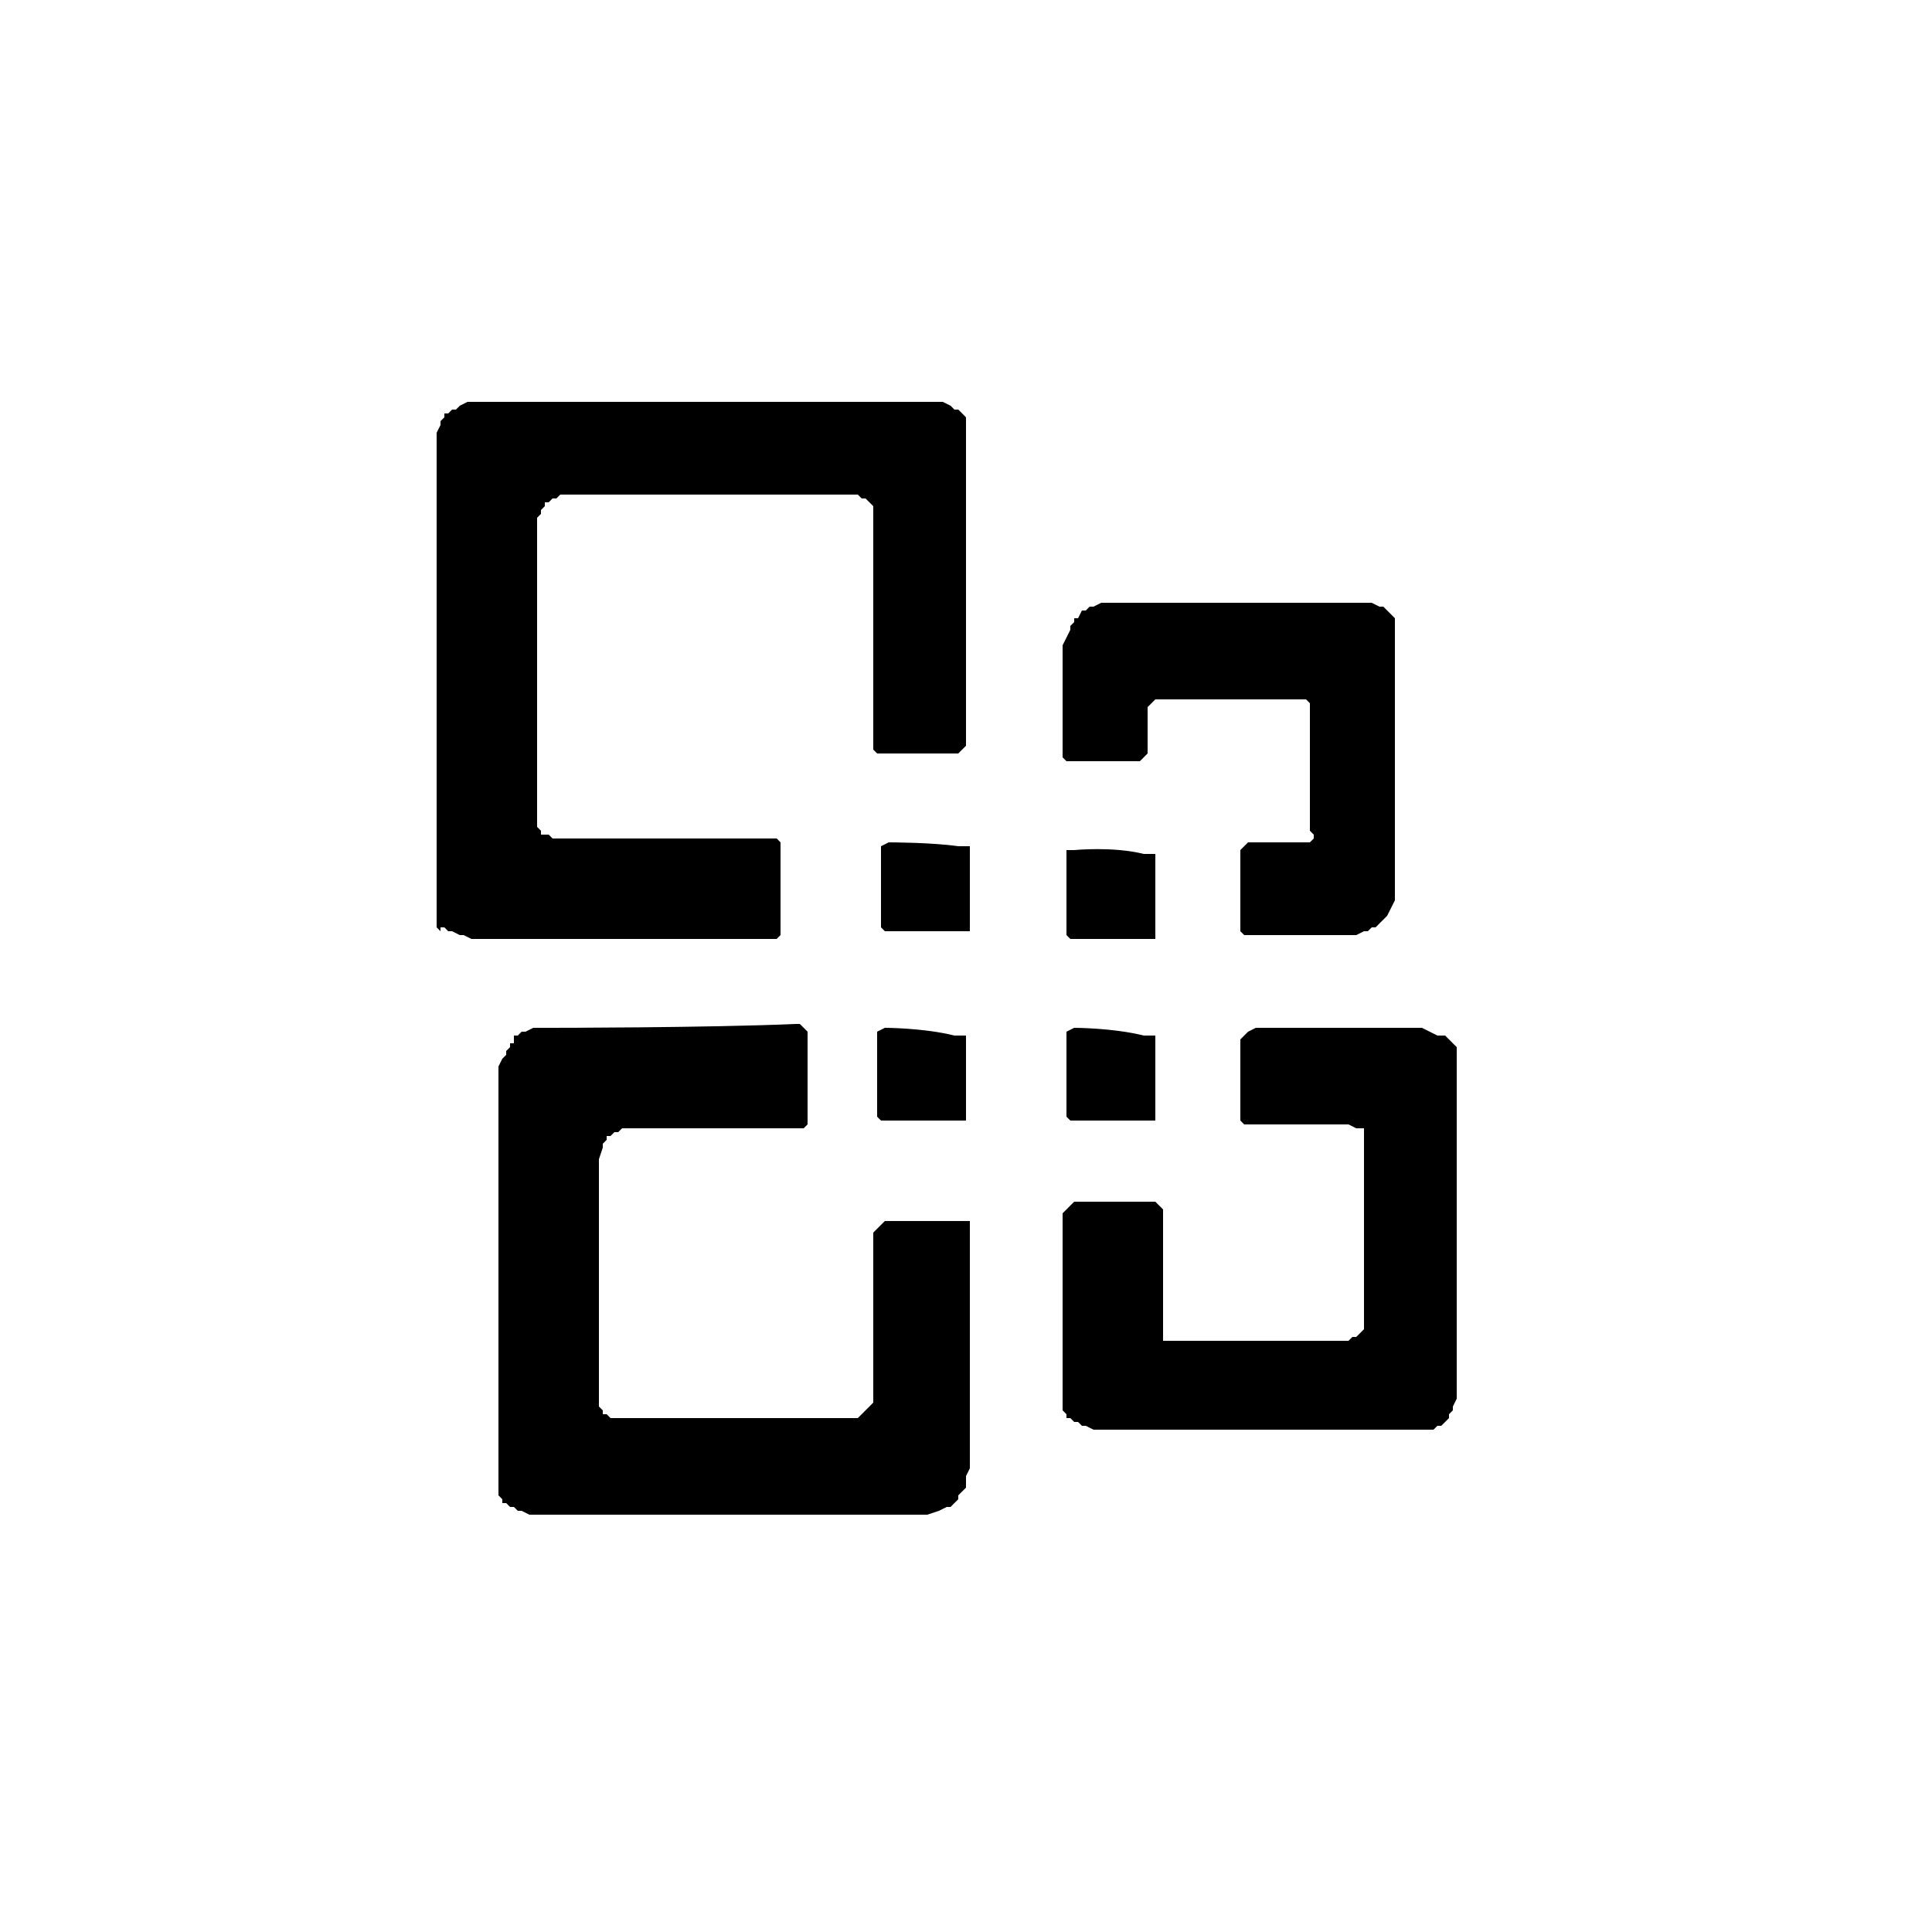
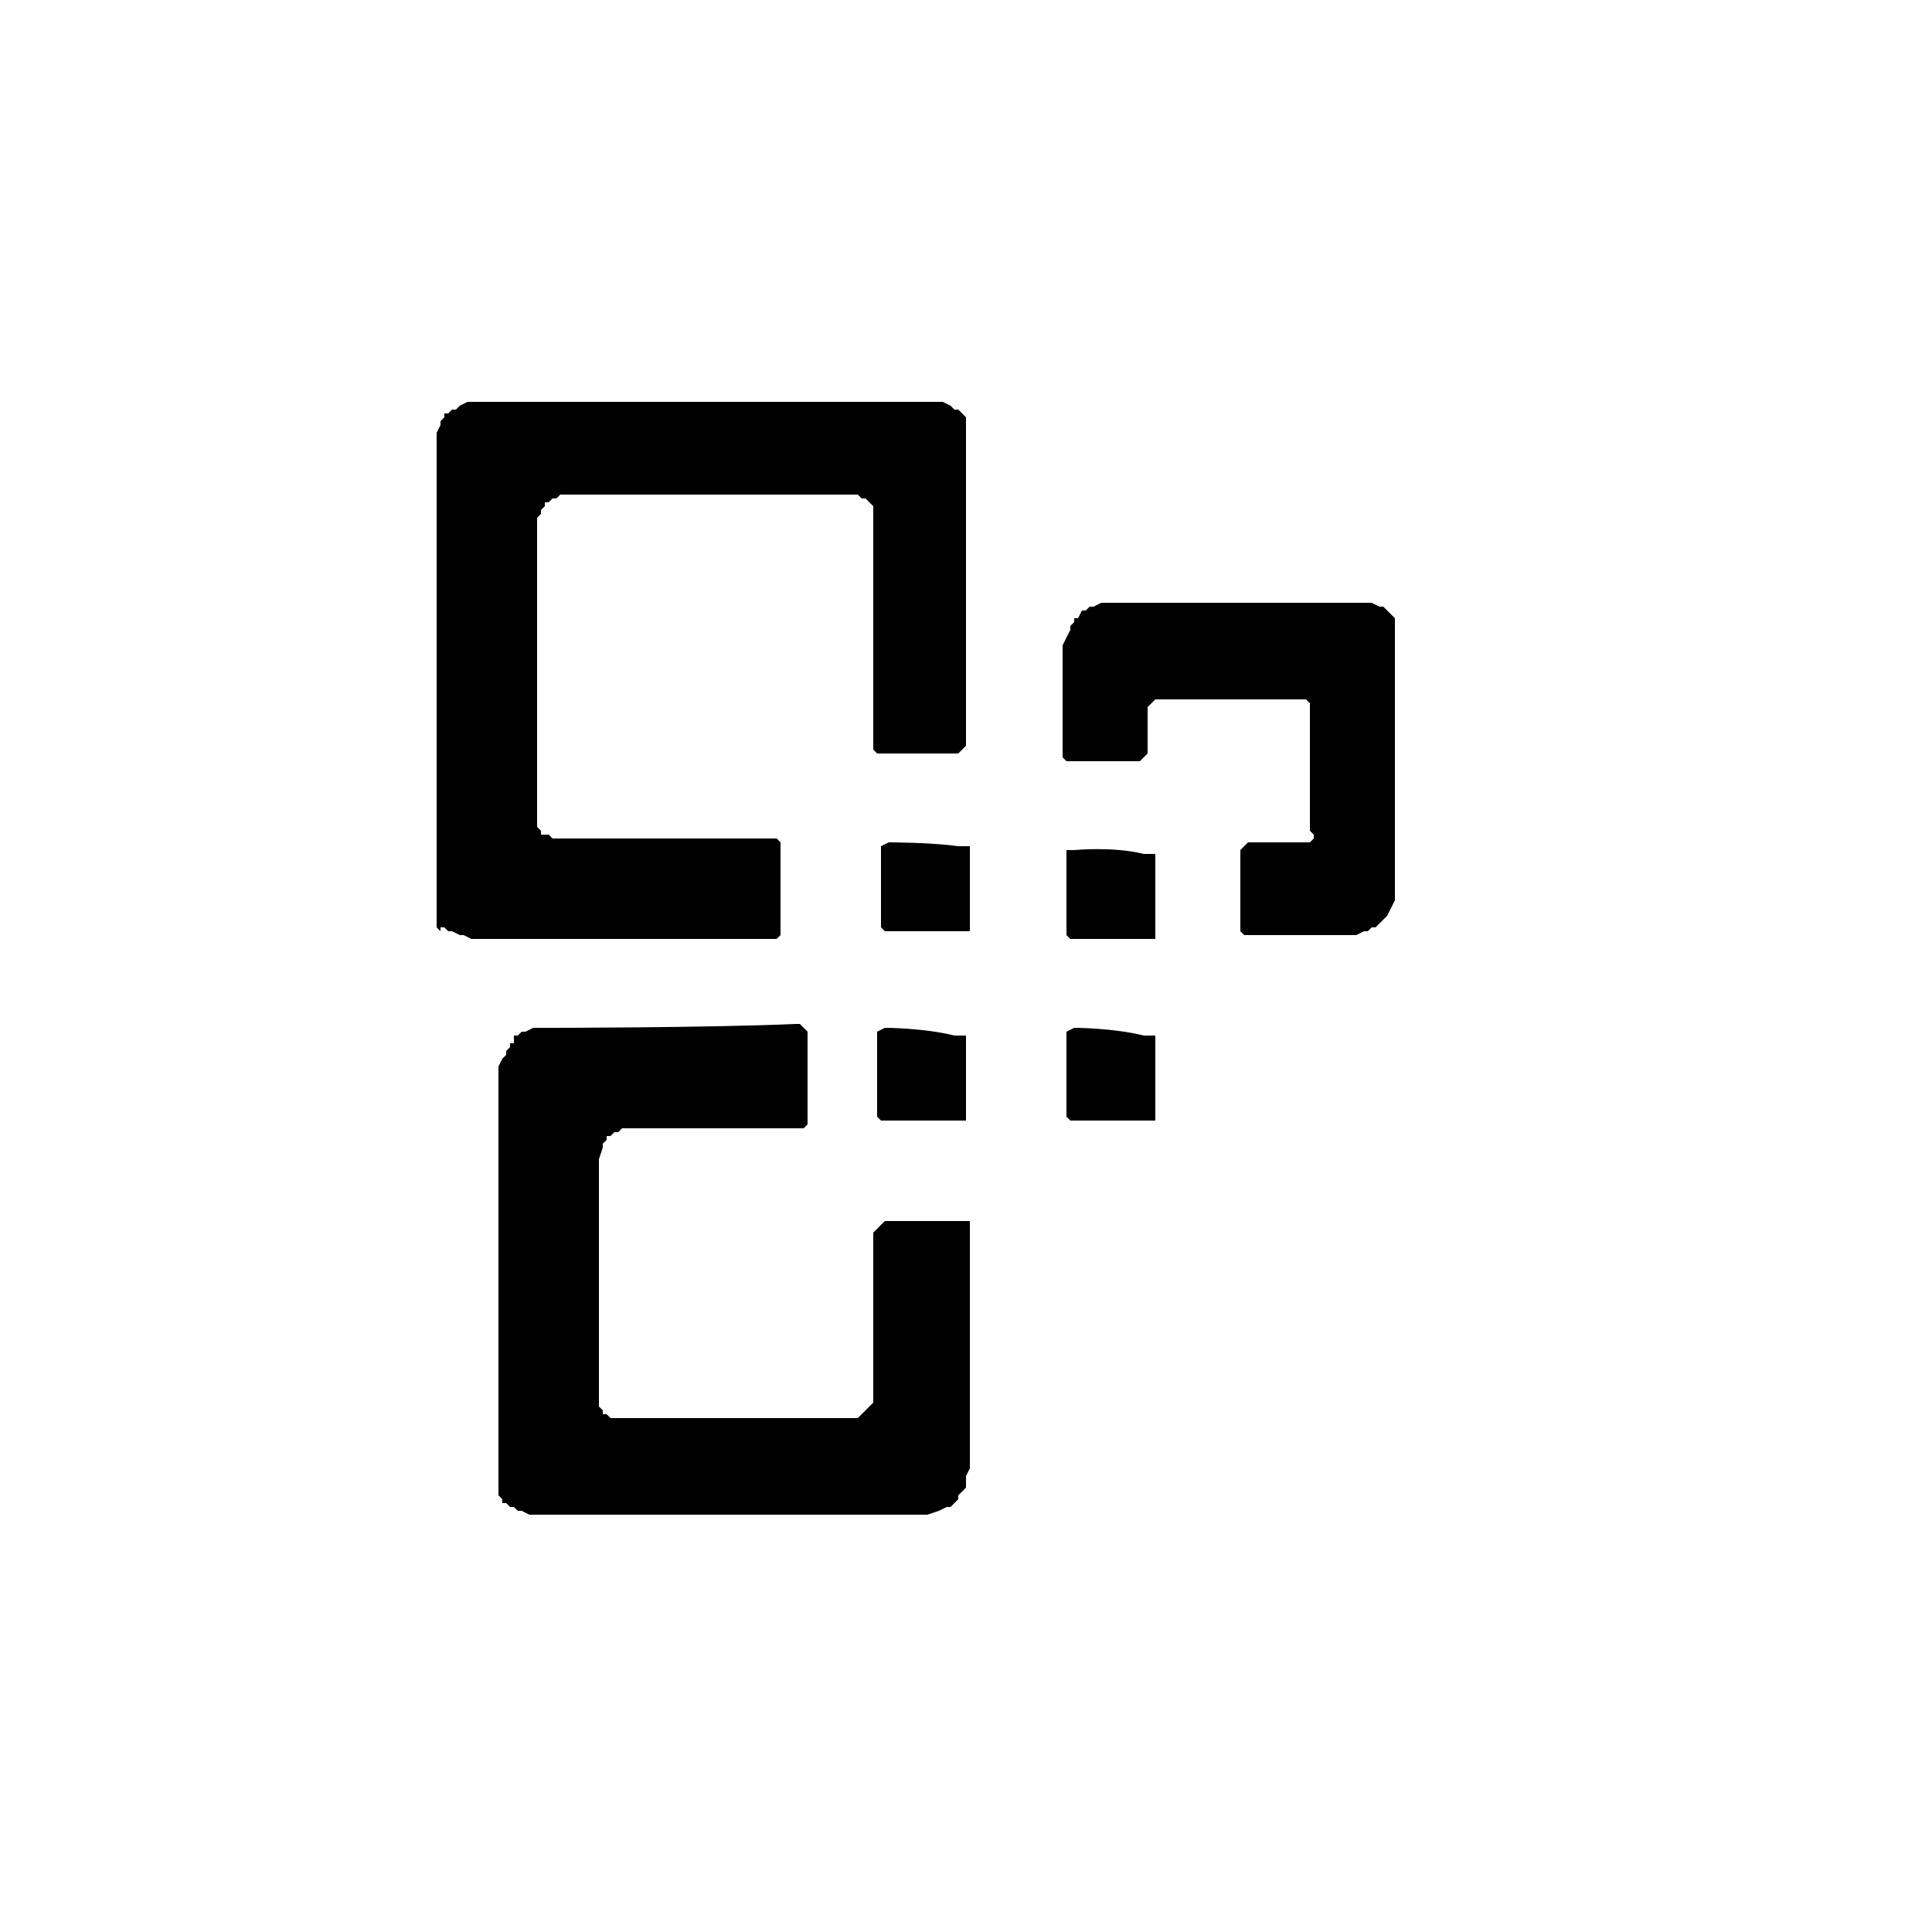
<svg xmlns="http://www.w3.org/2000/svg" version="1.1" id="Layer_1" x="0px" y="0px" viewBox="0 0 50 50" style="enable-background:new 0 0 50 50;" xml:space="preserve">
  <style type="text/css">
	.st0{fill-rule:evenodd;clip-rule:evenodd;}
</style>
  <path class="st0" d="M12.6,10.4c0,0-0.1,0-0.2,0l-0.1,0l-0.1,0l-0.1,0l-0.2,0.1l-0.1,0.1l-0.1,0l-0.1,0.1l-0.1,0l0,0.1l-0.1,0.1  l0,0.1L11.4,11l-0.1,0.2l0,0.1l0,0.1l0,0.1l0,0.2V23h0v0.2h0v0.1h0v0.1h0v0.1h0v0.1h0v0.1h0v0.1h0v0.1h0l0,0v0.1h0l0.1,0.1V24h0.1  l0.1,0.1l0.1,0l0,0l0.2,0.1l0.1,0l0.2,0.1l7.9,0v0l0.1-0.1l0-0.1l0,0l0-2.2l0,0h0v-0.1l0,0l-0.1-0.1l-0.1,0l-5.6,0l-0.1,0l-0.1-0.1  l0,0l-0.1,0h-0.1v-0.1l-0.1-0.1h0v-0.1l0,0h0v-0.1h0v-0.1h0v-0.2h0v-7.2l0-0.2l0-0.1l0.1-0.1l0-0.1l0.1-0.1l0-0.1l0.1,0l0.1-0.1  l0.1,0l0.1-0.1l0.1,0l0.2,0h7.2l0.2,0l0.1,0.1l0,0l0.1,0l0.2,0.2v0.1h0l0,0v0.1h0v0.1h0v0.1h0v5.6h0v0.1h0v0.1h0v0.1h0l0,0l0.1,0.1  l2.1,0v0l0.1-0.1l0,0l0.1-0.1l0-8h0v-0.1h0v-0.1h0v-0.1h0V11h0V11h0v-0.1l0,0h0v-0.1l-0.2-0.2l-0.1,0l0,0l-0.1-0.1l-0.2-0.1l-0.1,0  c-0.1,0-0.1,0-0.2,0C19.7,10.4,12.6,10.4,12.6,10.4z" />
  <path class="st0" d="M23,21.8C23,21.8,23,21.8,23,21.8l-0.2,0.1l0,0l0,0.1l0,0l0,0.1l0,0.1V24l0,0l0,0l0,0l0,0l0,0l0,0l0,0l0.1,0.1  l0.1,0l2.1,0l0,0l0,0l0,0l0,0l0,0l0,0l0-0.1l0-2.1l0,0l0,0l0,0l0,0l0,0l-0.1,0l0,0l-0.1,0c0,0-0.1,0-0.1,0  C24.1,21.8,23,21.8,23,21.8z" />
  <path class="st0" d="M28.9,15.6c0,0-0.2,0-0.3,0l-0.1,0l-0.2,0.1l-0.1,0l0,0l-0.1,0.1l0,0l-0.1,0L27.9,16l-0.1,0l0,0.1l-0.1,0.1  l0,0.1l0,0l-0.1,0.2l-0.1,0.2l0,0.1l0,0.2v2.3h0v0.1h0v0.1h0v0.1h0l0,0l0.1,0.1l1.9,0v0l0.1-0.1l0,0l0.1-0.1l0-1l0-0.1l0-0.1  l0.1-0.1l0.1-0.1l0.1,0l0,0l0.1,0l0,0l0.1,0l0.2,0h2.9l0.2,0l0.1,0l0.1,0l0,0l0.1,0l0.1,0.1v0.1h0l0,0v0.1h0v0.1h0l0,3L34,21.6l0,0  l0,0.1l-0.1,0.1l-0.1,0l0,0l-0.1,0l-0.1,0l-1.1,0l-0.1,0l-0.1,0l-0.1,0.1l-0.1,0.1l0,0.1v1.8h0v0.1h0v0.1h0l0.1,0.1l0.1,0l2.7,0v0  l0.1,0l0.2-0.1l0.1,0l0,0l0.1-0.1l0,0l0.1,0l0.3-0.3l0.1-0.2l0.1-0.2l0-0.1l0-6.4h0v-0.1h0v-0.1h0v-0.1h0v-0.1h0v-0.1h0v-0.1h0v-0.1  l0,0h0v-0.1l-0.3-0.3l-0.1,0l0,0l-0.2-0.1L35,15.6c-0.1,0-0.2,0-0.3,0C32.8,15.6,28.9,15.6,28.9,15.6z" />
  <path class="st0" d="M14.2,26.6c0,0-0.2,0-0.3,0l-0.1,0l-0.2,0.1l-0.1,0l0,0l-0.1,0.1l0,0l-0.1,0L13.3,27l-0.1,0l0,0.1l-0.1,0.1  l0,0.1l-0.1,0.1l-0.1,0.2l0,0.1l0,0.1l0,0.1l0,0.2v9.6h0v0.2h0V38h0v0.1h0v0.1h0v0.1h0v0.1h0v0.1h0v0.1h0l0,0v0.1h0l0.1,0.1v0.1h0.1  l0.1,0.1l0.1,0l0,0l0.1,0.1l0,0l0.1,0l0.2,0.1l0.1,0l10.2,0v0l0.3-0.1l0.2-0.1l0,0l0.1,0l0.2-0.2l0-0.1l0.1-0.1l0.1-0.1l0-0.1l0-0.1  l0-0.1l0.1-0.2l0-6.2h0v-0.1h0v-0.1l0,0l-0.1,0l0,0l-0.1,0l-0.1,0H23l-0.1,0l-0.1,0.1l-0.1,0.1l-0.1,0.1l0,0.1l0,4.2l0,0.1l-0.1,0.1  l-0.2,0.2l-0.1,0.1l-0.1,0l-6.1,0v0l-0.1,0l-0.1,0l-0.1-0.1h-0.1v-0.1l-0.1-0.1h0v-0.1h0v-0.1h0v-0.1h0v-0.2h0v-5.9l0.1-0.3l0-0.1  l0.1-0.1l0-0.1l0.1,0l0.1-0.1l0.1,0l0.1-0.1l0.1,0l0.2,0l4.3,0l0.1,0l0.1-0.1l0-0.1l0-2.1h0v-0.1h0v-0.1l-0.1-0.1l-0.1-0.1  c0,0-0.1,0-0.1,0C18.3,26.6,14.2,26.6,14.2,26.6z" />
-   <path class="st0" d="M32.5,26.6C32.5,26.6,32.4,26.6,32.5,26.6l-0.2,0.1l-0.1,0.1l-0.1,0.1l0,0.1v2h0V29h0l0.1,0.1l2.6,0l0.1,0  l0.2,0.1l0,0l0.1,0l0,0l0.1,0l0,0v0.1h0l0,0v0.1h0l0,0v0.1h0v0.1h0l0,4.6l0,0.1l0,0.1l0,0l-0.1,0.1l-0.1,0.1l-0.1,0l0,0l-0.1,0.1  l-0.1,0l-4.3,0v0l-0.1,0l-0.1,0l0,0l-0.1,0l0,0h-0.1v-0.1h0v-0.1l0,0h0v-0.1h0v-0.1h0v-0.1h0v-0.1h0v-2.6h0v-0.1h0v-0.1l-0.1-0.1  l-0.1-0.1l-0.1,0h-1.9l-0.1,0l-0.1,0.1l-0.1,0.1l-0.1,0.1l0,0.1v4h0v0.2h0v0.1h0v0.1h0v0.1h0v0.1h0v0.1h0v0.1h0v0.1h0l0,0v0.1h0  l0.1,0.1v0.1h0.1l0.1,0.1l0.1,0l0,0l0.1,0.1l0,0l0.1,0l0.2,0.1l0.1,0l8.1,0v0l0.1,0L37,37l0.1,0l0,0l0.1-0.1l0,0l0.1,0l0.2-0.2  l0-0.1l0,0l0.1-0.1l0,0l0-0.1l0.1-0.2l0-0.1l0-8.3h0v-0.1h0v-0.1h0v-0.1h0v-0.1h0v-0.1h0v-0.1l0,0h0v-0.1l-0.3-0.3l-0.1,0l0,0  l-0.1,0l0,0l-0.2-0.1l-0.2-0.1l-0.1,0c-0.1,0-0.1,0-0.2,0C34.7,26.6,32.5,26.6,32.5,26.6z" />
  <path class="st0" d="M27.8,22C27.8,22,27.7,22,27.8,22L27.6,22l0,0l0,0.1l0,0l0,0.1l0,0.1v1.9l0,0l0,0l0,0l0,0l0,0l0,0l0,0l0.1,0.1  l0.1,0l2.1,0l0,0l0,0l0,0l0,0l0,0l0,0l0-0.1l0-2.1l0,0l0,0l0,0l0,0l0,0l-0.1,0l0,0l-0.1,0c0,0-0.1,0-0.1,0  C28.8,21.9,27.8,22,27.8,22z" />
  <path class="st0" d="M22.9,26.6C22.9,26.6,22.8,26.6,22.9,26.6l-0.2,0.1l0,0l0,0.1l0,0l0,0.1l0,0.1v1.9l0,0l0,0l0,0l0,0l0,0l0,0l0,0  l0.1,0.1l0.1,0l2.1,0l0,0l0,0l0,0l0,0l0,0l0,0l0-0.1l0-2.1l0,0l0,0l0,0l0,0l0,0l-0.1,0l0,0l-0.1,0c0,0-0.1,0-0.1,0  C23.9,26.6,22.9,26.6,22.9,26.6z" />
  <path class="st0" d="M27.8,26.6C27.8,26.6,27.7,26.6,27.8,26.6l-0.2,0.1l0,0l0,0.1l0,0l0,0.1l0,0.1v1.9l0,0l0,0l0,0l0,0l0,0l0,0l0,0  l0.1,0.1l0.1,0l2.1,0l0,0l0,0l0,0l0,0l0,0l0,0l0-0.1l0-2.1l0,0l0,0l0,0l0,0l0,0l-0.1,0l0,0l-0.1,0c0,0-0.1,0-0.1,0  C28.8,26.6,27.8,26.6,27.8,26.6z" />
</svg>